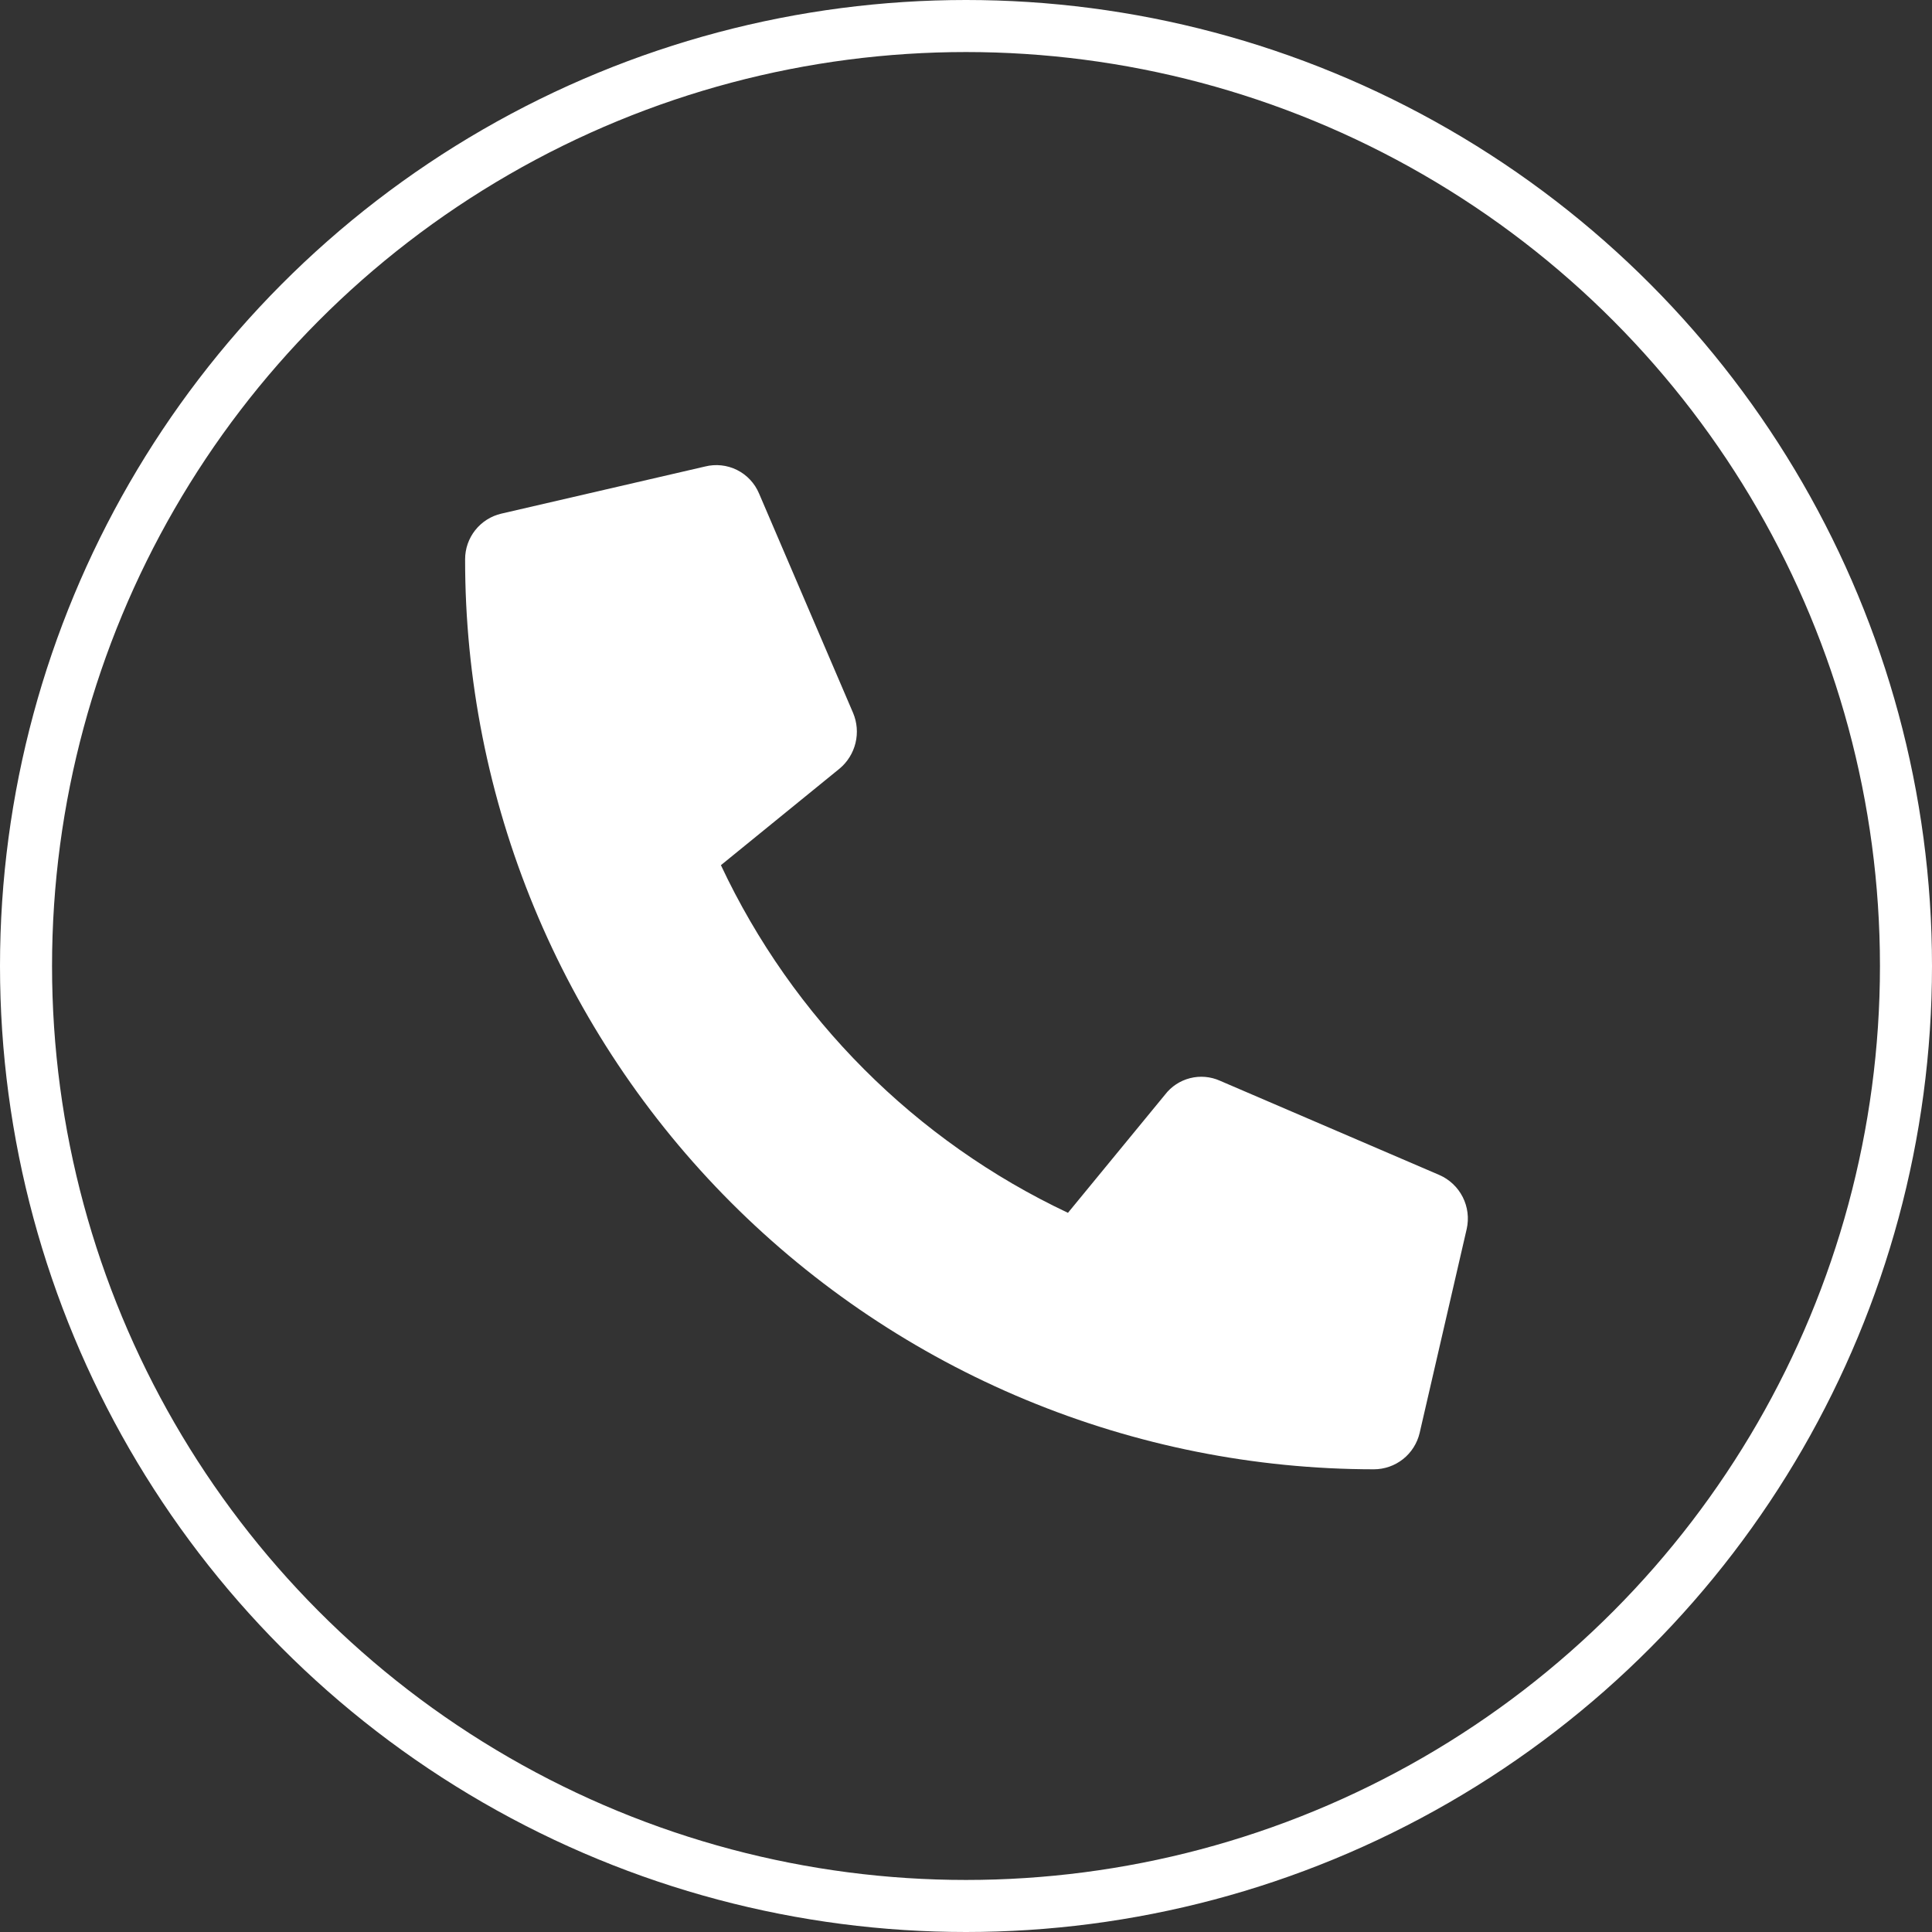
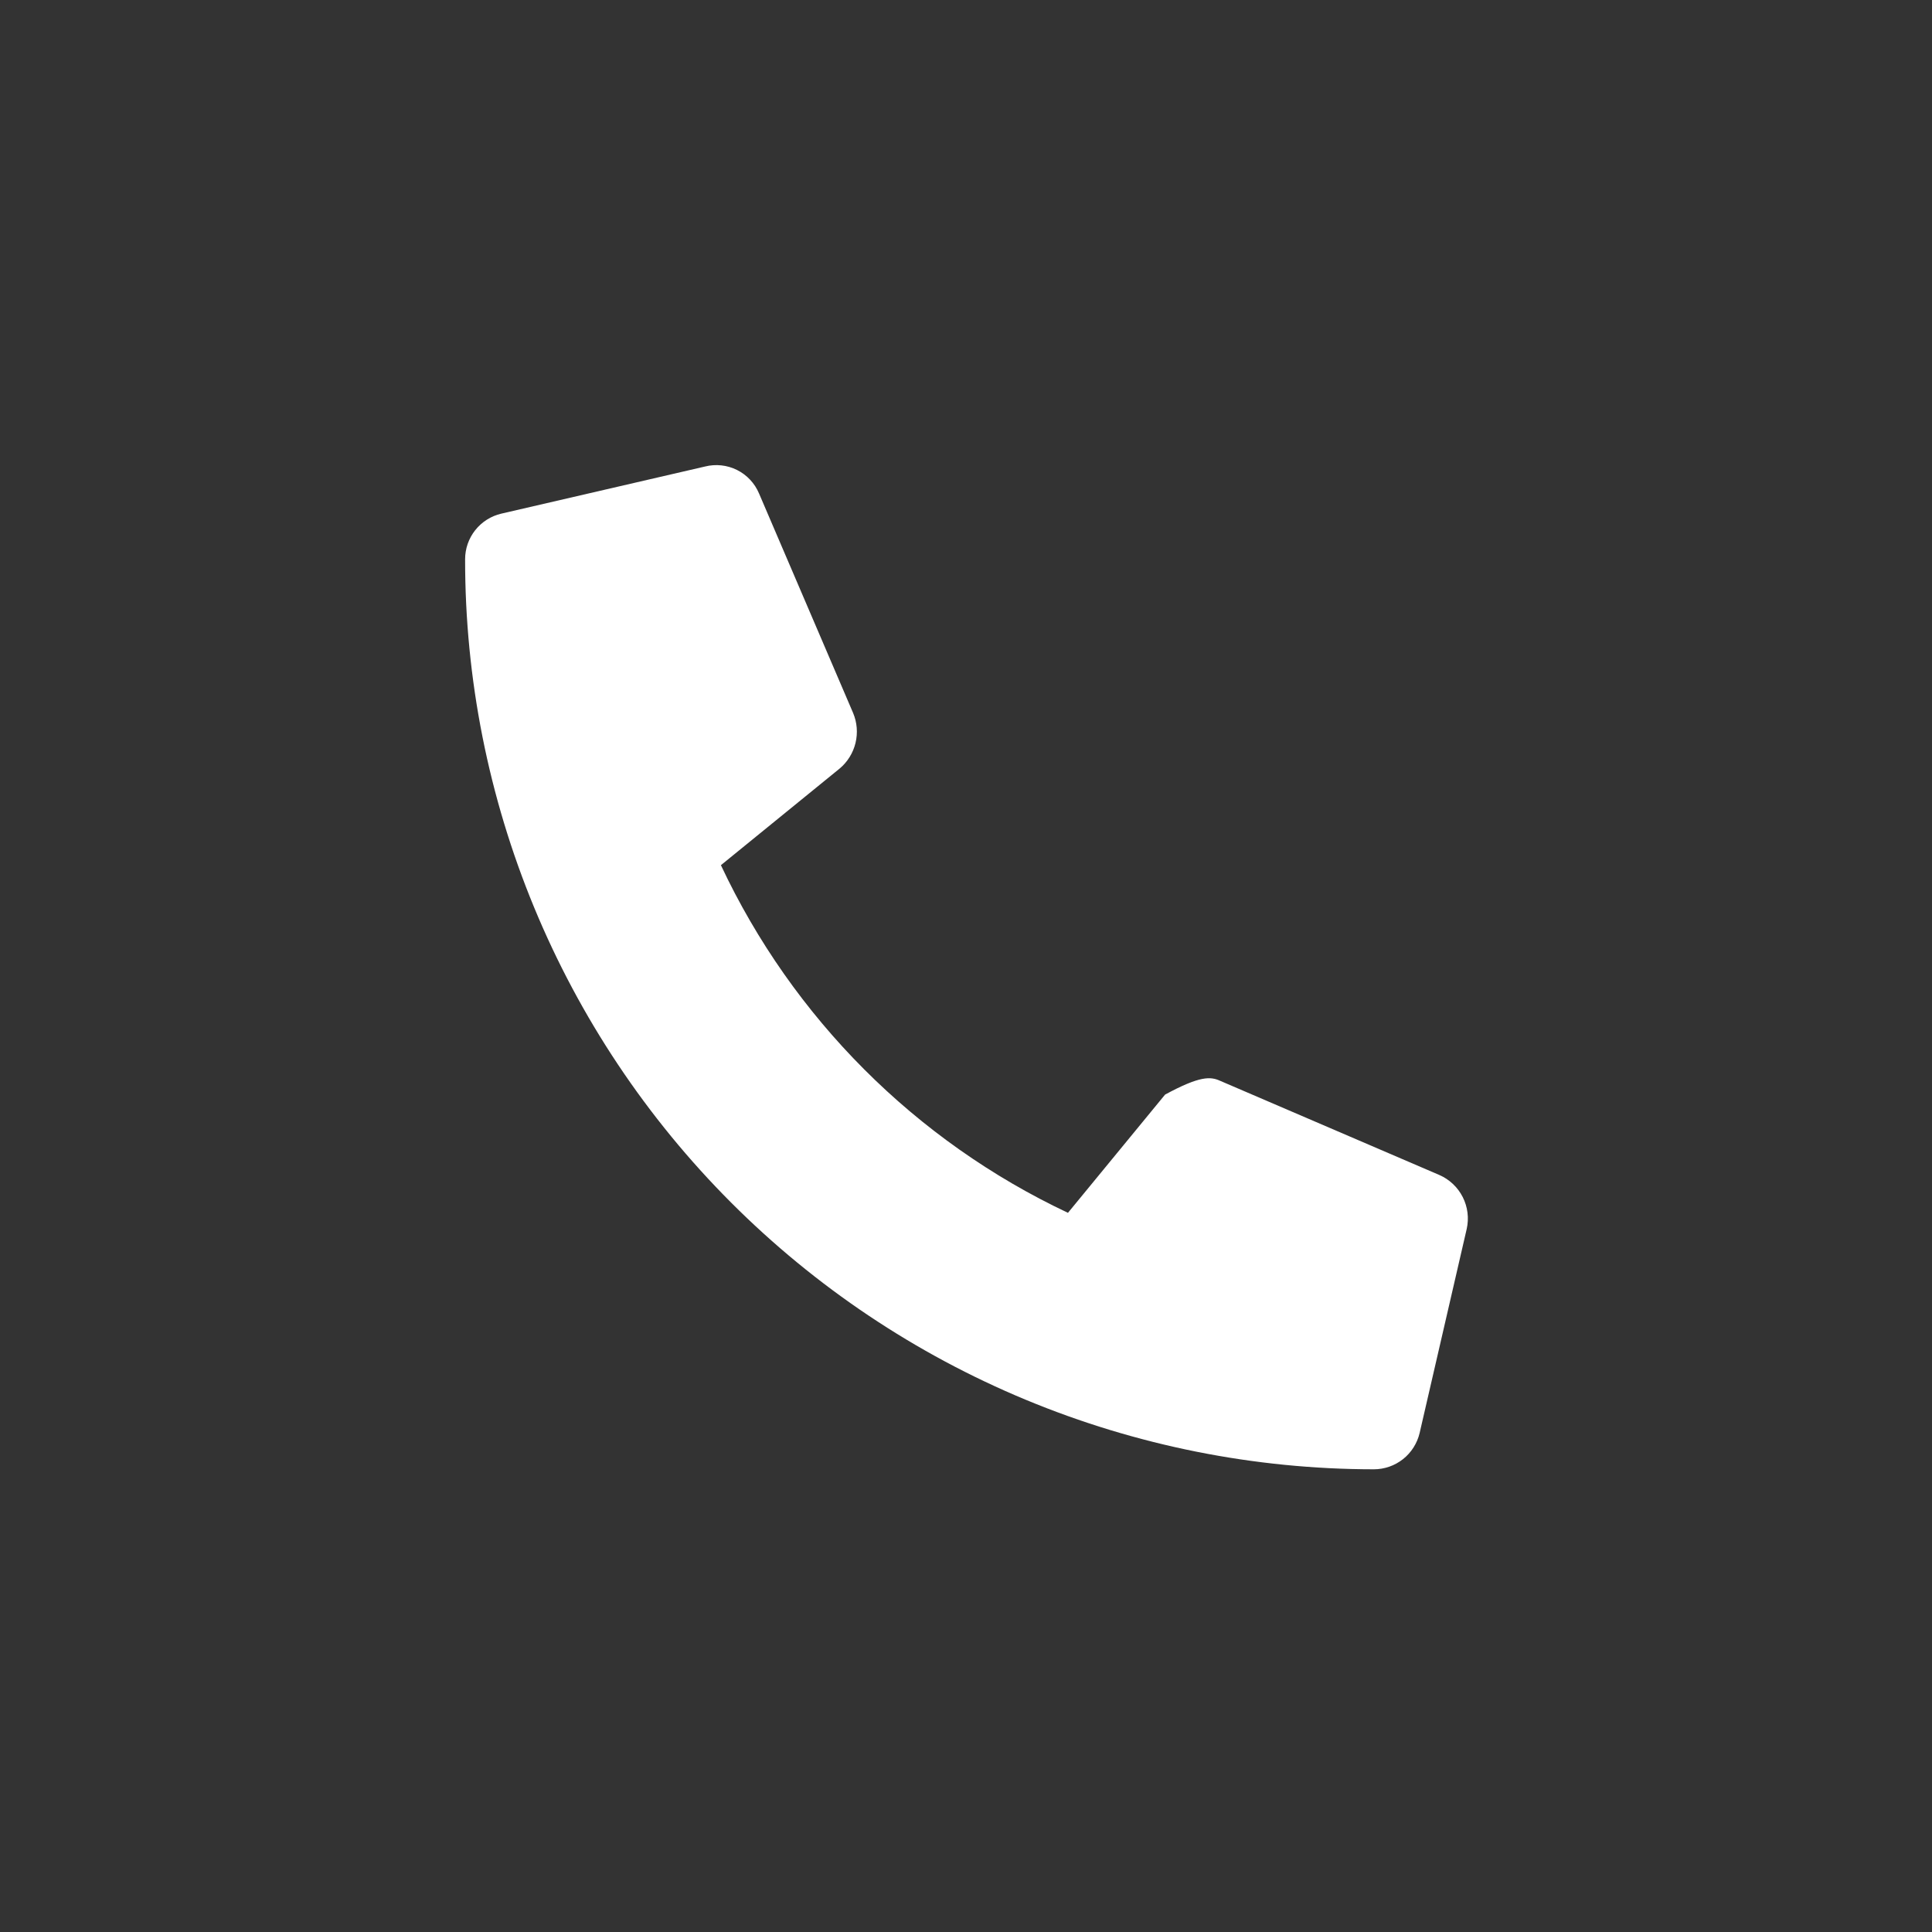
<svg xmlns="http://www.w3.org/2000/svg" width="594" height="594" viewBox="0 0 594 594" fill="none">
  <rect x="0" y="0" width="594" height="594" fill="#333333" stroke="none" />
-   <path fill-rule="evenodd" clip-rule="evenodd" d="M154.14 157.919L216.754 143.433C220.062 142.6 223.559 142.975 226.61 144.501C229.661 146.026 232.063 148.603 233.381 151.749L262.289 219.203C263.519 222.123 263.778 225.356 263.029 228.435C262.281 231.513 260.565 234.28 258.133 236.31L221.647 266.001C243.697 312.957 281.429 350.755 328.347 372.887L358.205 336.539C360.126 334.034 362.835 332.258 365.896 331.483C368.956 330.707 372.187 330.984 375.07 332.271L442.506 361.243C445.628 362.598 448.18 365.004 449.719 368.039C451.259 371.075 451.69 374.555 450.938 377.875L436.473 440.573C435.724 443.748 433.926 446.584 431.37 448.61C428.814 450.636 425.648 451.738 422.387 451.742C385.669 451.714 349.316 444.455 315.404 430.378C281.493 416.302 250.685 395.68 224.742 369.698C198.799 343.716 178.227 312.876 164.202 278.944C150.176 245.012 142.972 208.658 143 171.941C142.997 168.69 144.098 165.533 146.121 162.988C148.145 160.442 150.972 158.65 154.14 157.919Z" fill="white" />
-   <circle cx="297" cy="297" r="289" stroke="white" stroke-width="16" />
+   <path fill-rule="evenodd" clip-rule="evenodd" d="M154.14 157.919L216.754 143.433C220.062 142.6 223.559 142.975 226.61 144.501C229.661 146.026 232.063 148.603 233.381 151.749L262.289 219.203C263.519 222.123 263.778 225.356 263.029 228.435C262.281 231.513 260.565 234.28 258.133 236.31L221.647 266.001C243.697 312.957 281.429 350.755 328.347 372.887L358.205 336.539C368.956 330.707 372.187 330.984 375.07 332.271L442.506 361.243C445.628 362.598 448.18 365.004 449.719 368.039C451.259 371.075 451.69 374.555 450.938 377.875L436.473 440.573C435.724 443.748 433.926 446.584 431.37 448.61C428.814 450.636 425.648 451.738 422.387 451.742C385.669 451.714 349.316 444.455 315.404 430.378C281.493 416.302 250.685 395.68 224.742 369.698C198.799 343.716 178.227 312.876 164.202 278.944C150.176 245.012 142.972 208.658 143 171.941C142.997 168.69 144.098 165.533 146.121 162.988C148.145 160.442 150.972 158.65 154.14 157.919Z" fill="white" />
</svg>